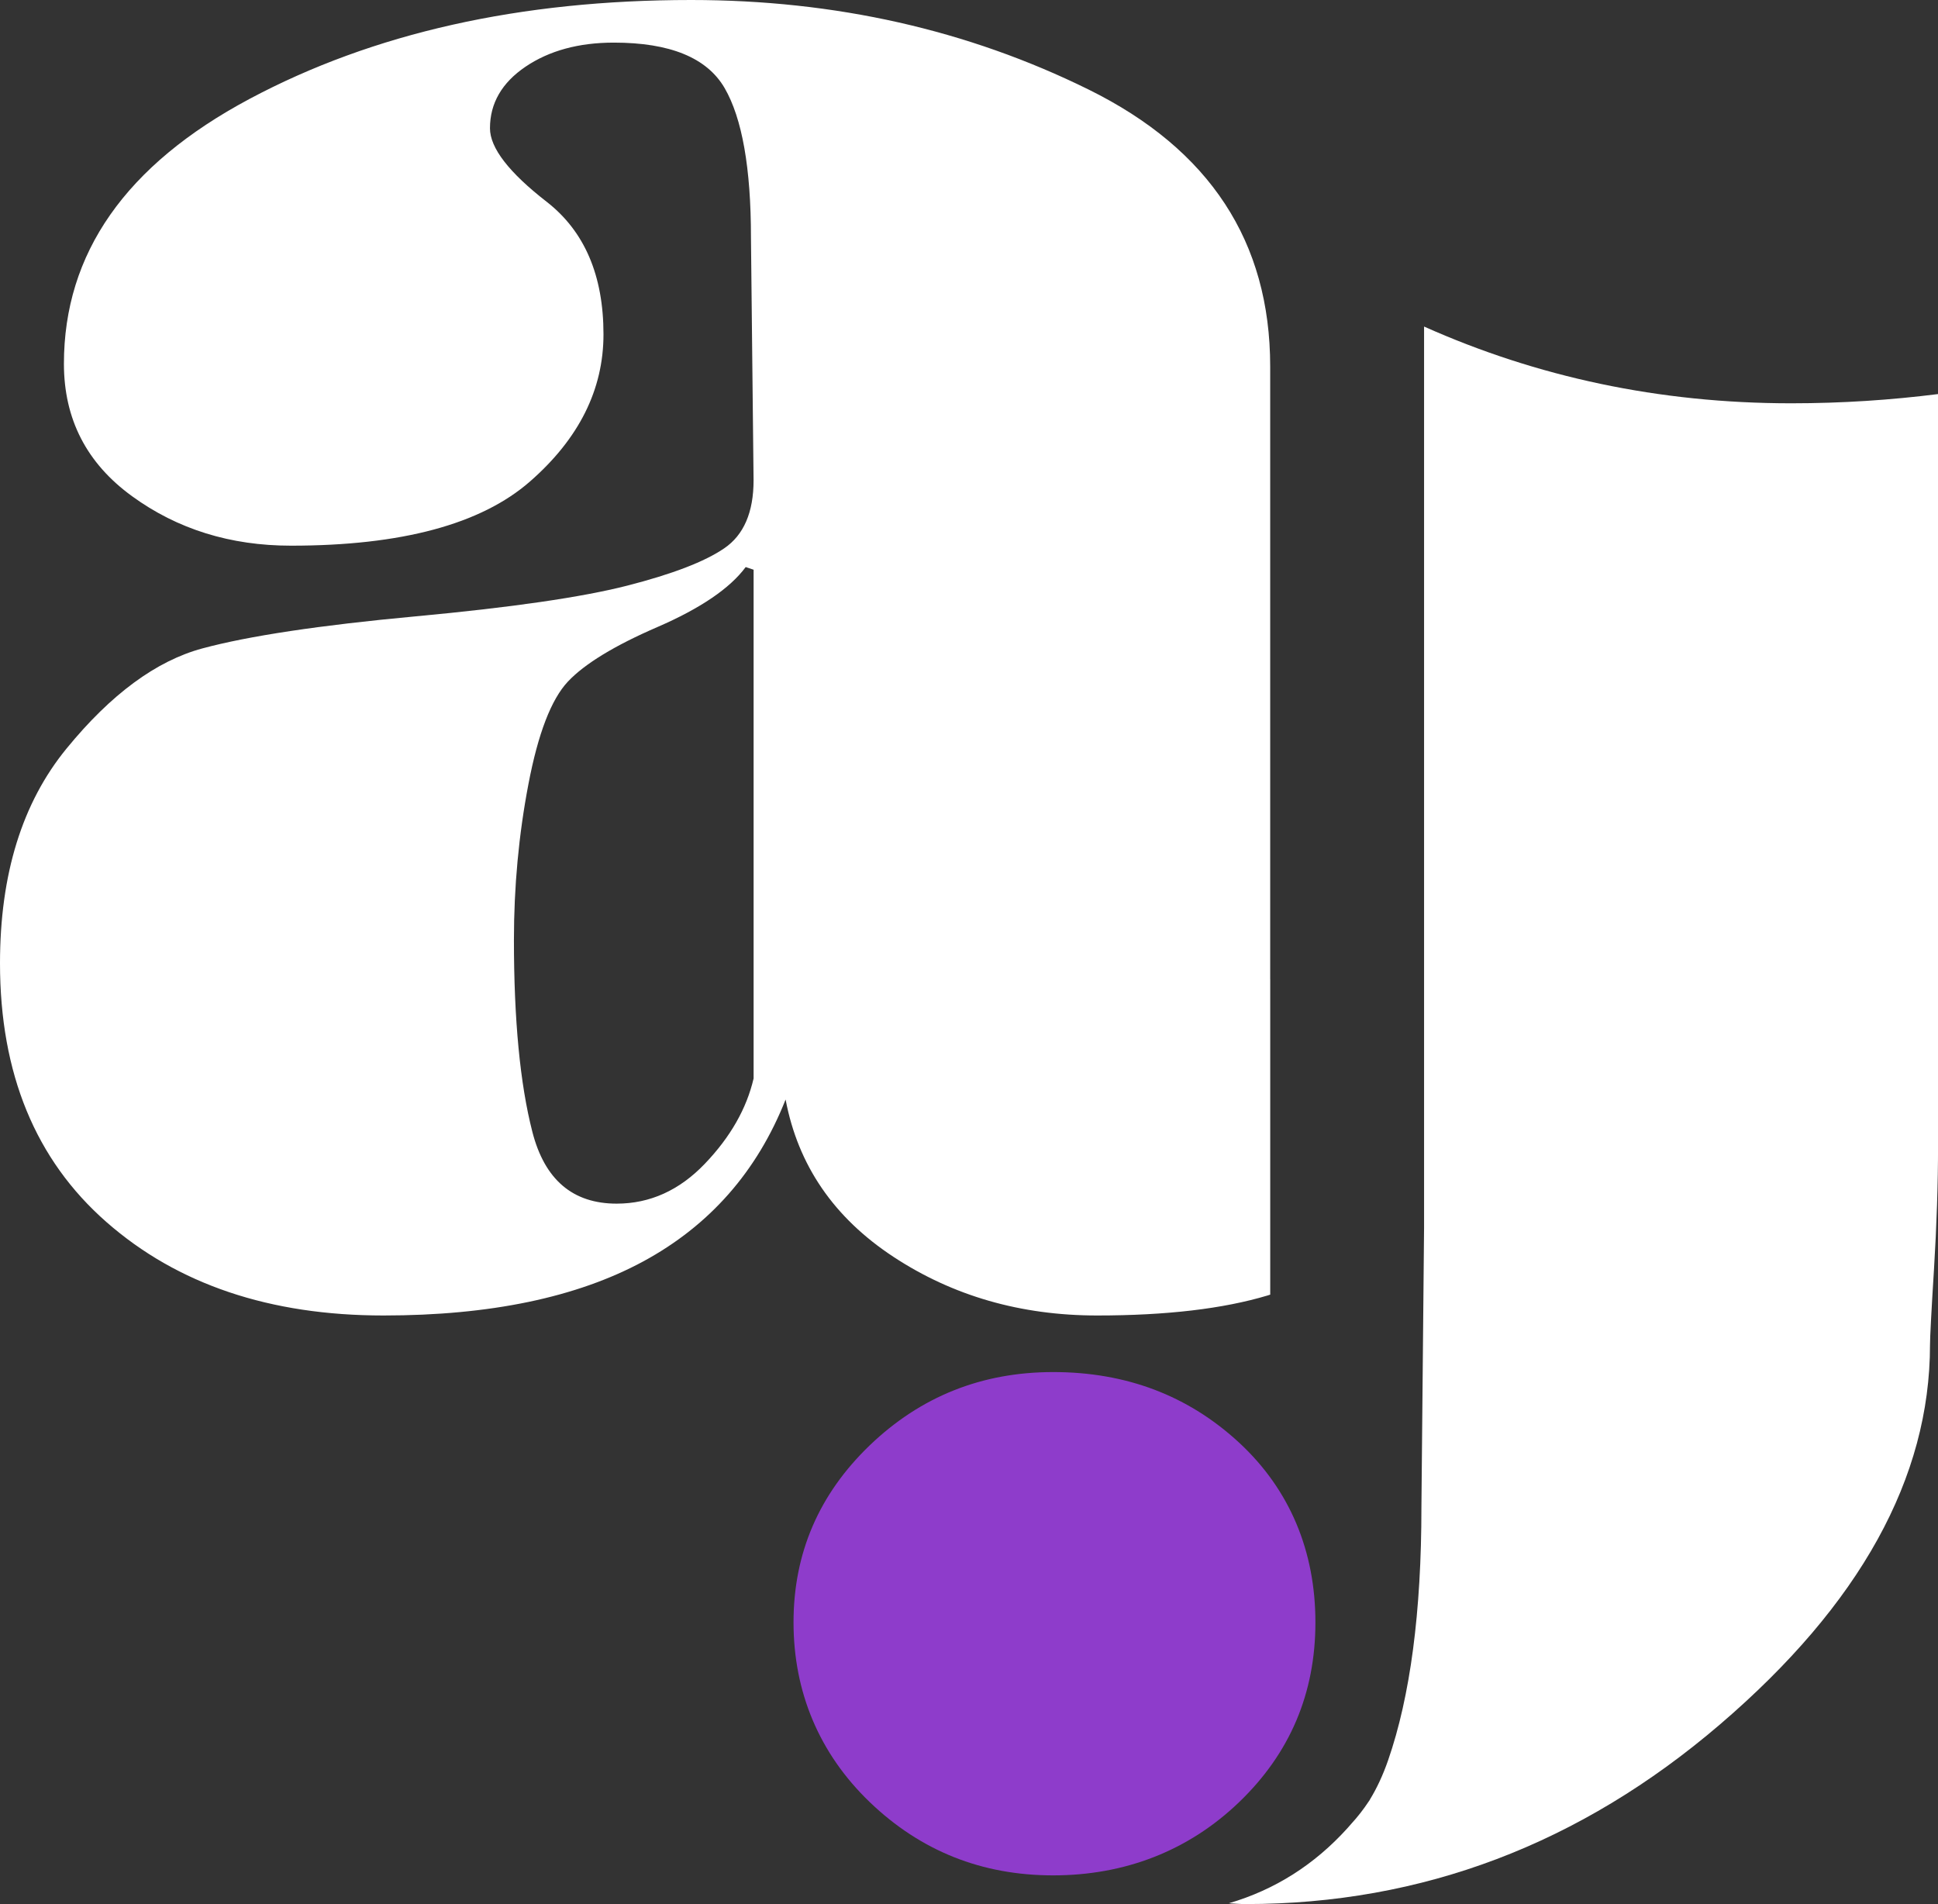
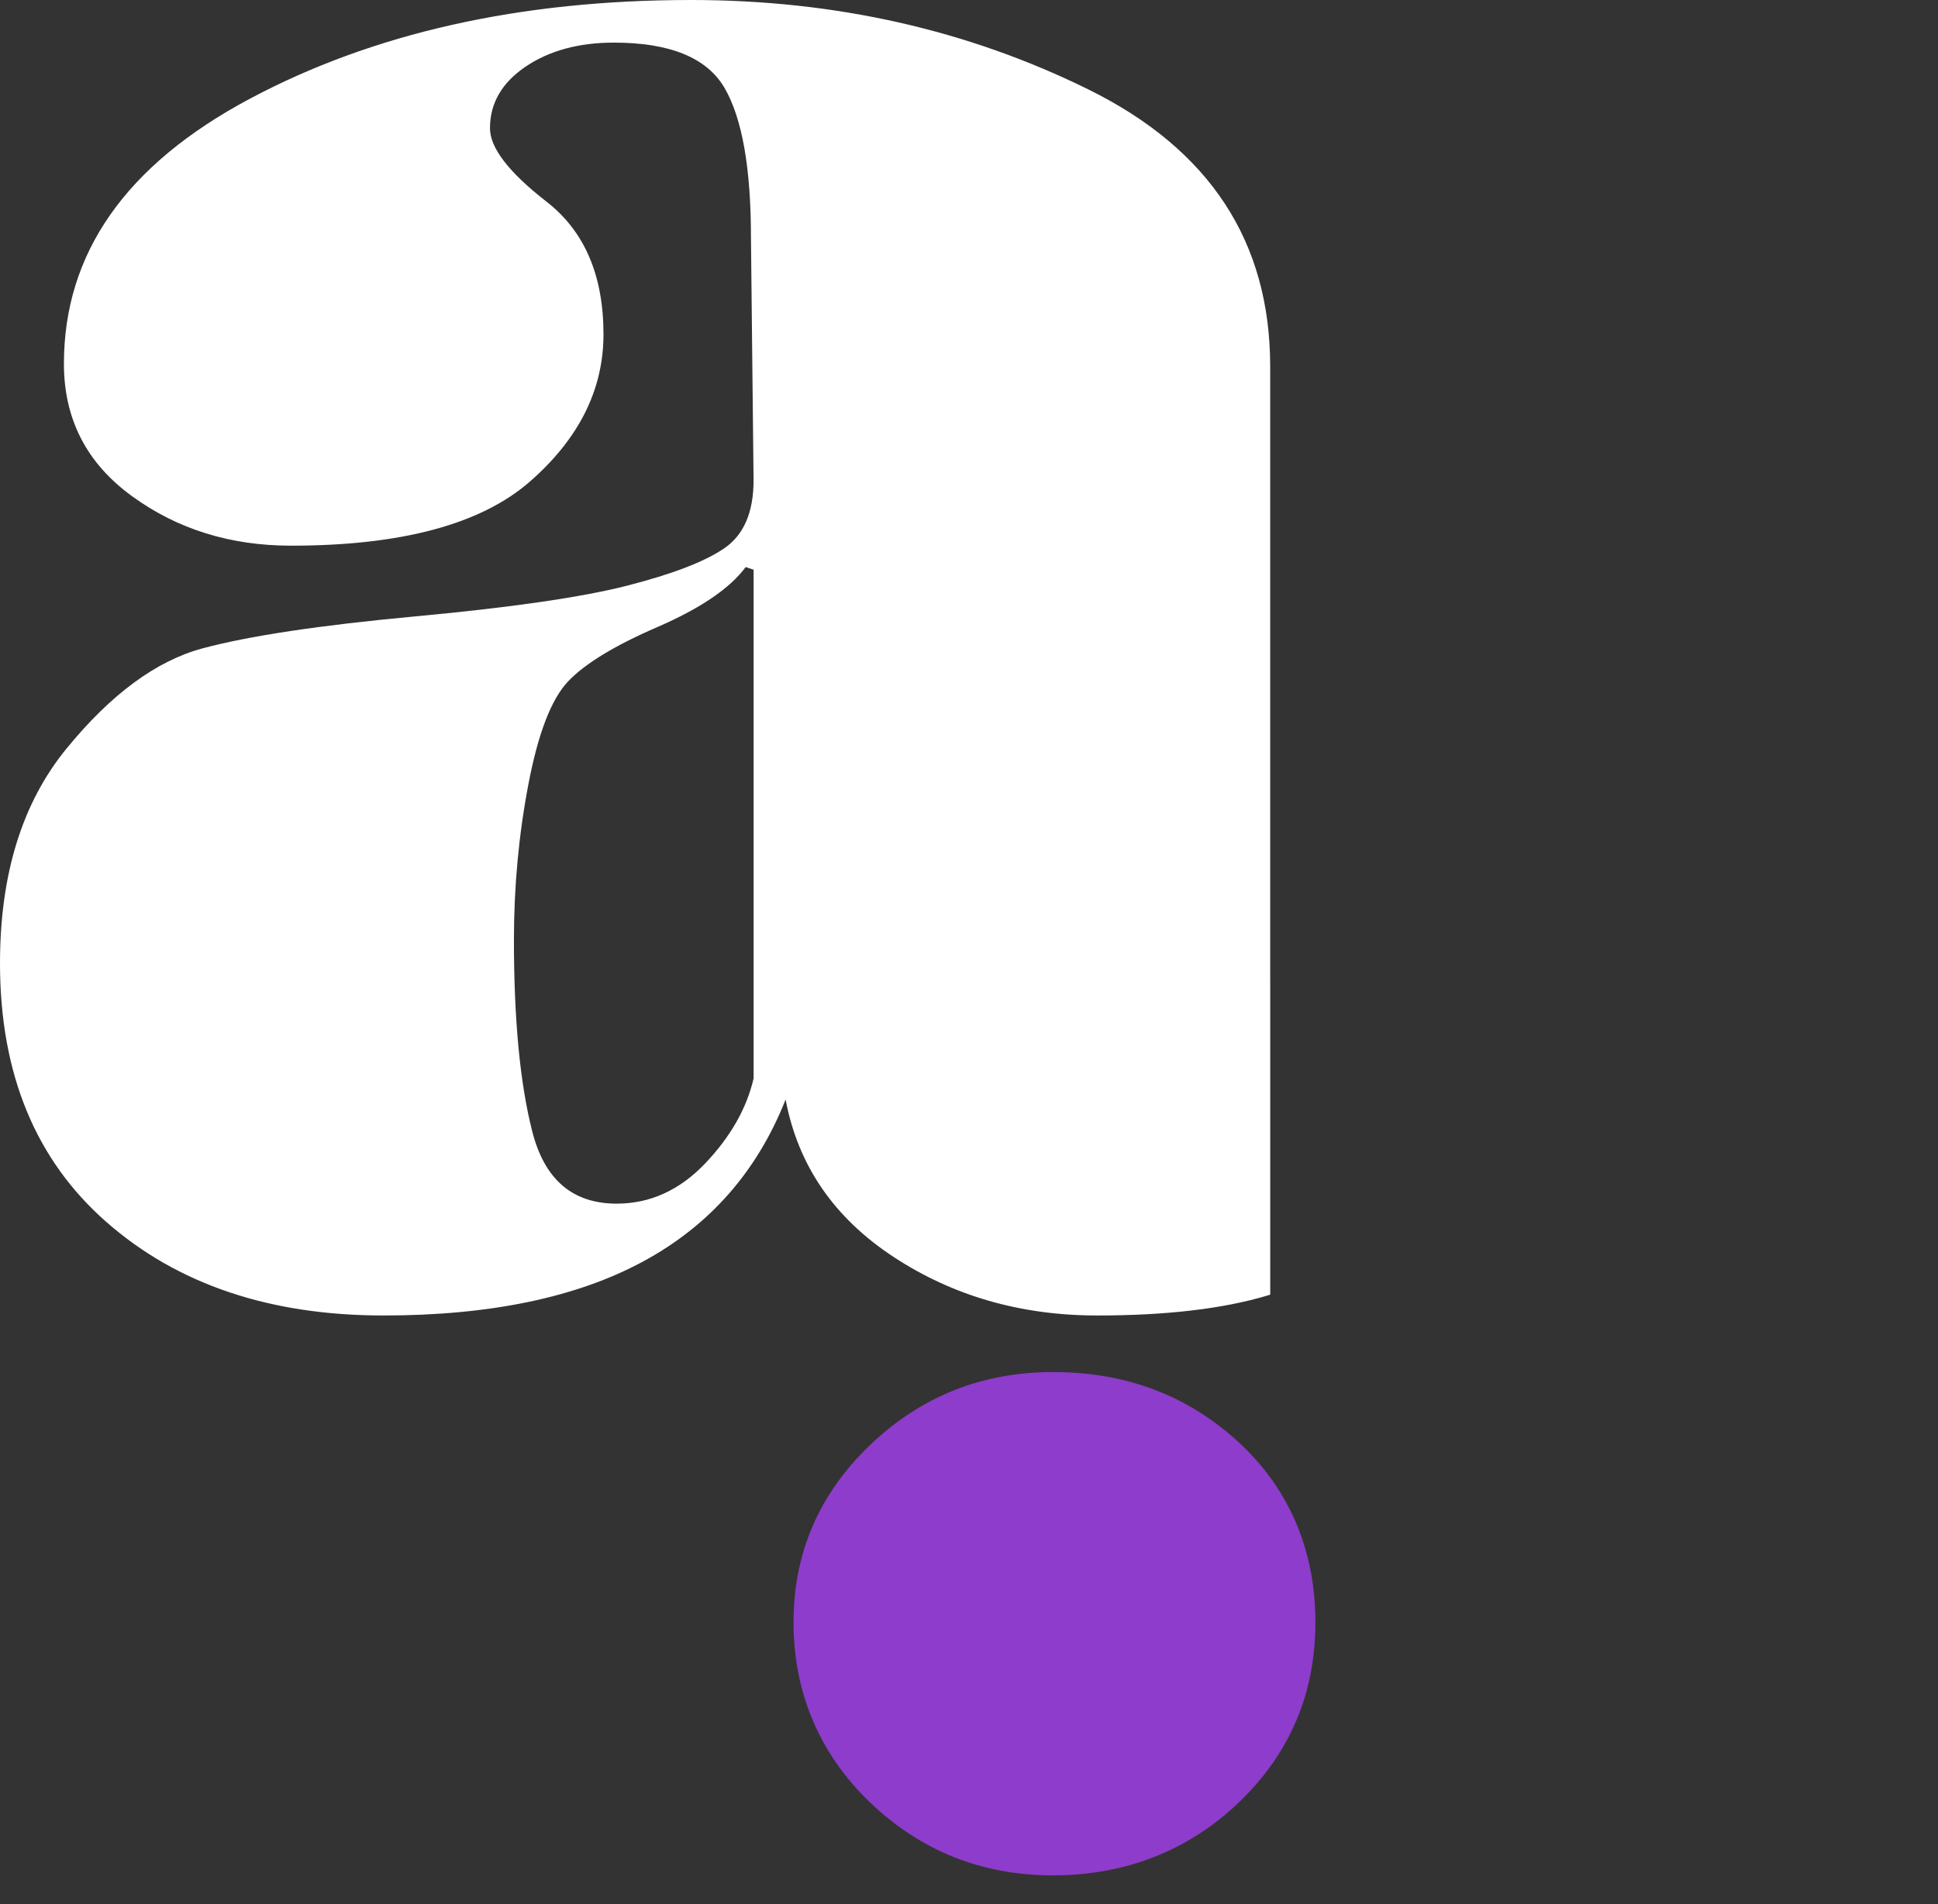
<svg xmlns="http://www.w3.org/2000/svg" id="Capa_2" data-name="Capa 2" viewBox="0 0 474.8 466.46">
  <rect x="0" y="0" width="474.8" height="466.46" fill="#333333" stroke="none" />
  <defs>
    <style>      .cls-1 {        fill: #fff;      }      .cls-2 {        fill: #8e3ccb;      }    </style>
  </defs>
  <g id="Capa_1-2" data-name="Capa 1">
    <path class="cls-2" d="M258.02,336.13c-17.5,0-32.47,5.99-44.93,17.94-12.45,11.97-18.68,26.42-18.68,43.38s6.23,32.08,18.68,44.04c12.46,11.96,27.43,17.94,44.93,17.94s33.1-5.97,45.56-17.94c12.45-11.96,18.69-26.64,18.69-44.04s-6.24-32.5-18.69-44.03c-12.46-11.52-27.65-17.29-45.56-17.29Z" />
-     <path class="cls-1" d="M311.19,239.87V89.78c0-30.58-14.82-53.19-44.46-67.83C237.09,7.32,204.62,0,169.31,0,127.46,0,91.4,8.08,61.1,24.25,30.81,40.42,15.66,62.04,15.66,89.12c0,13.54,5.56,24.36,16.69,32.44,11.12,8.09,24.1,12.12,38.94,12.12,27.04,0,46.56-5.24,58.56-15.73,12-10.49,18-22.51,18-36.05,0-14.43-4.64-25.24-13.91-32.46-9.27-7.2-13.9-13.21-13.9-18.02,0-6.11,2.9-11.14,8.71-15.08,5.81-3.93,13.03-5.9,21.64-5.9,13.77,0,22.81,3.71,27.13,11.12,4.3,7.41,6.46,19.62,6.46,36.61l.64,59.49c0,7.85-2.4,13.4-7.18,16.66-4.79,3.28-12.72,6.32-23.81,9.16-11.09,2.83-28.38,5.34-51.86,7.52-23.49,2.18-40.89,4.8-52.19,7.85-11.31,3.05-22.4,11.22-33.27,24.52C5.43,196.65,0,214.2,0,235.98c0,27.03,8.7,48.17,26.1,63.42,17.39,15.25,40.01,22.87,67.85,22.87,26.1,0,47.3-4.42,63.61-13.23,16.31-8.82,27.94-22.05,34.91-39.68,3.04,16.12,11.84,28.96,26.42,38.54,14.57,9.58,31.2,14.37,49.91,14.37,16.96,0,30.87-1.64,41.75-4.9,.21-.06,.43-.14,.65-.21v-77.29Zm-126.56,24.33c-1.72,7.4-5.7,14.37-11.94,20.89-6.24,6.52-13.45,9.78-21.61,9.78-10.77,0-17.65-5.87-20.66-17.61-3.01-11.74-4.51-27.41-4.51-46.99,0-13.05,1.18-25.77,3.55-38.16,2.36-12.4,5.59-20.78,9.67-25.13,4.09-4.34,11.4-8.81,21.94-13.37,10.54-4.57,17.75-9.47,21.62-14.69l1.94,.65v124.64Z" />
-     <path class="cls-1" d="M438.83,98.8c-32.41,0-62.31-6.47-89.94-18.8v220.75l-.65,68.5c0,25.66-2.73,46.32-8.16,61.98-1.27,3.65-2.76,6.85-4.47,9.64,0,0,.01,.02,.02,.02-.08,.12-.18,.24-.26,.37-1.35,2.05-2.79,3.88-4.3,5.52-.31,.34-.6,.7-.91,1.04-8.14,9.01-17.84,15.14-29.09,18.44,1.36,.08,2.68,.2,4.11,.2,43.22,0,81.97-14.68,116.24-44.04,34.27-29.36,51.42-60.35,51.42-92.97,0-1.74,.32-7.94,.98-18.59,.65-10.65,.99-20.76,.99-30.34V96.54c-11.49,1.45-23.44,2.26-35.97,2.26Z" />
+     <path class="cls-1" d="M311.19,239.87V89.78c0-30.58-14.82-53.19-44.46-67.83C237.09,7.32,204.62,0,169.31,0,127.46,0,91.4,8.08,61.1,24.25,30.81,40.42,15.66,62.04,15.66,89.12c0,13.54,5.56,24.36,16.69,32.44,11.12,8.09,24.1,12.12,38.94,12.12,27.04,0,46.56-5.24,58.56-15.73,12-10.49,18-22.51,18-36.05,0-14.43-4.64-25.24-13.91-32.46-9.27-7.2-13.9-13.21-13.9-18.02,0-6.11,2.9-11.14,8.71-15.08,5.81-3.93,13.03-5.9,21.64-5.9,13.77,0,22.81,3.71,27.13,11.12,4.3,7.41,6.46,19.62,6.46,36.61l.64,59.49c0,7.85-2.4,13.4-7.18,16.66-4.79,3.28-12.72,6.32-23.81,9.16-11.09,2.83-28.38,5.34-51.86,7.52-23.49,2.18-40.89,4.8-52.19,7.85-11.31,3.05-22.4,11.22-33.27,24.52C5.43,196.65,0,214.2,0,235.98c0,27.03,8.7,48.17,26.1,63.42,17.39,15.25,40.01,22.87,67.85,22.87,26.1,0,47.3-4.42,63.61-13.23,16.31-8.82,27.94-22.05,34.91-39.68,3.04,16.12,11.84,28.96,26.42,38.54,14.57,9.58,31.2,14.37,49.91,14.37,16.96,0,30.87-1.64,41.75-4.9,.21-.06,.43-.14,.65-.21v-77.29Zm-126.56,24.33c-1.72,7.4-5.7,14.37-11.94,20.89-6.24,6.52-13.45,9.78-21.61,9.78-10.77,0-17.65-5.87-20.66-17.61-3.01-11.74-4.51-27.41-4.51-46.99,0-13.05,1.18-25.77,3.55-38.16,2.36-12.4,5.59-20.78,9.67-25.13,4.09-4.34,11.4-8.81,21.94-13.37,10.54-4.57,17.75-9.47,21.62-14.69l1.94,.65Z" />
  </g>
</svg>